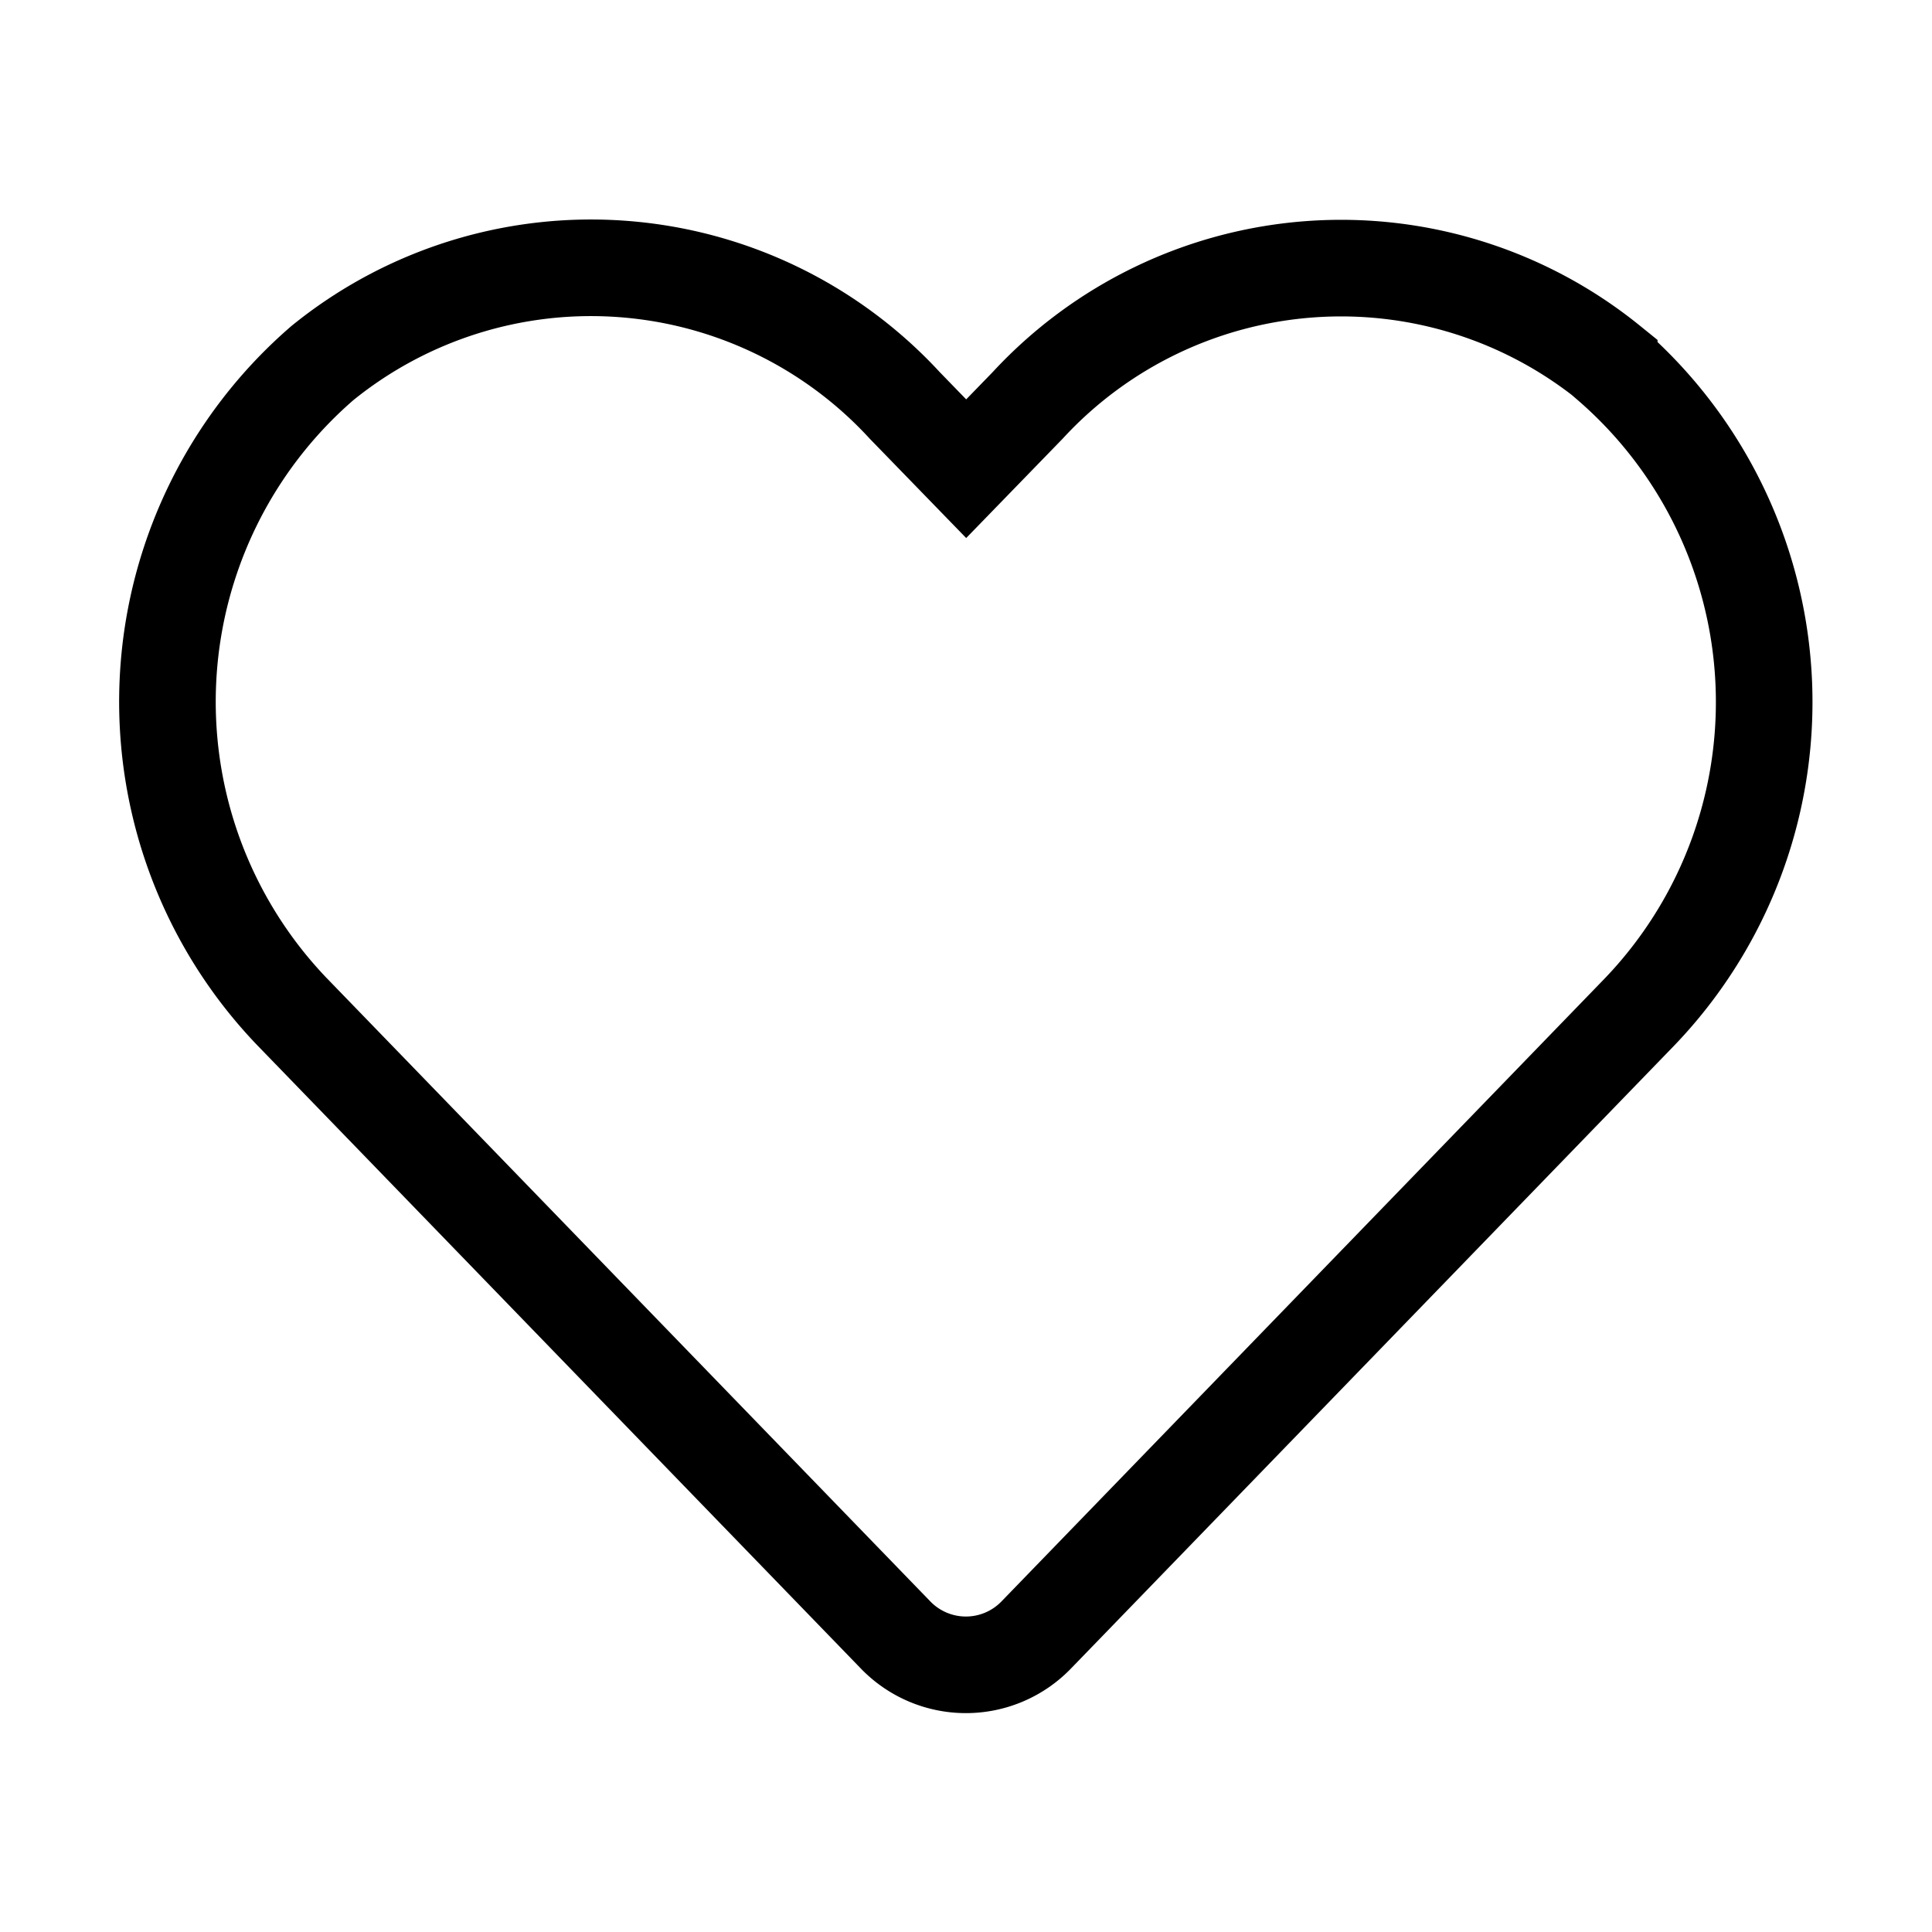
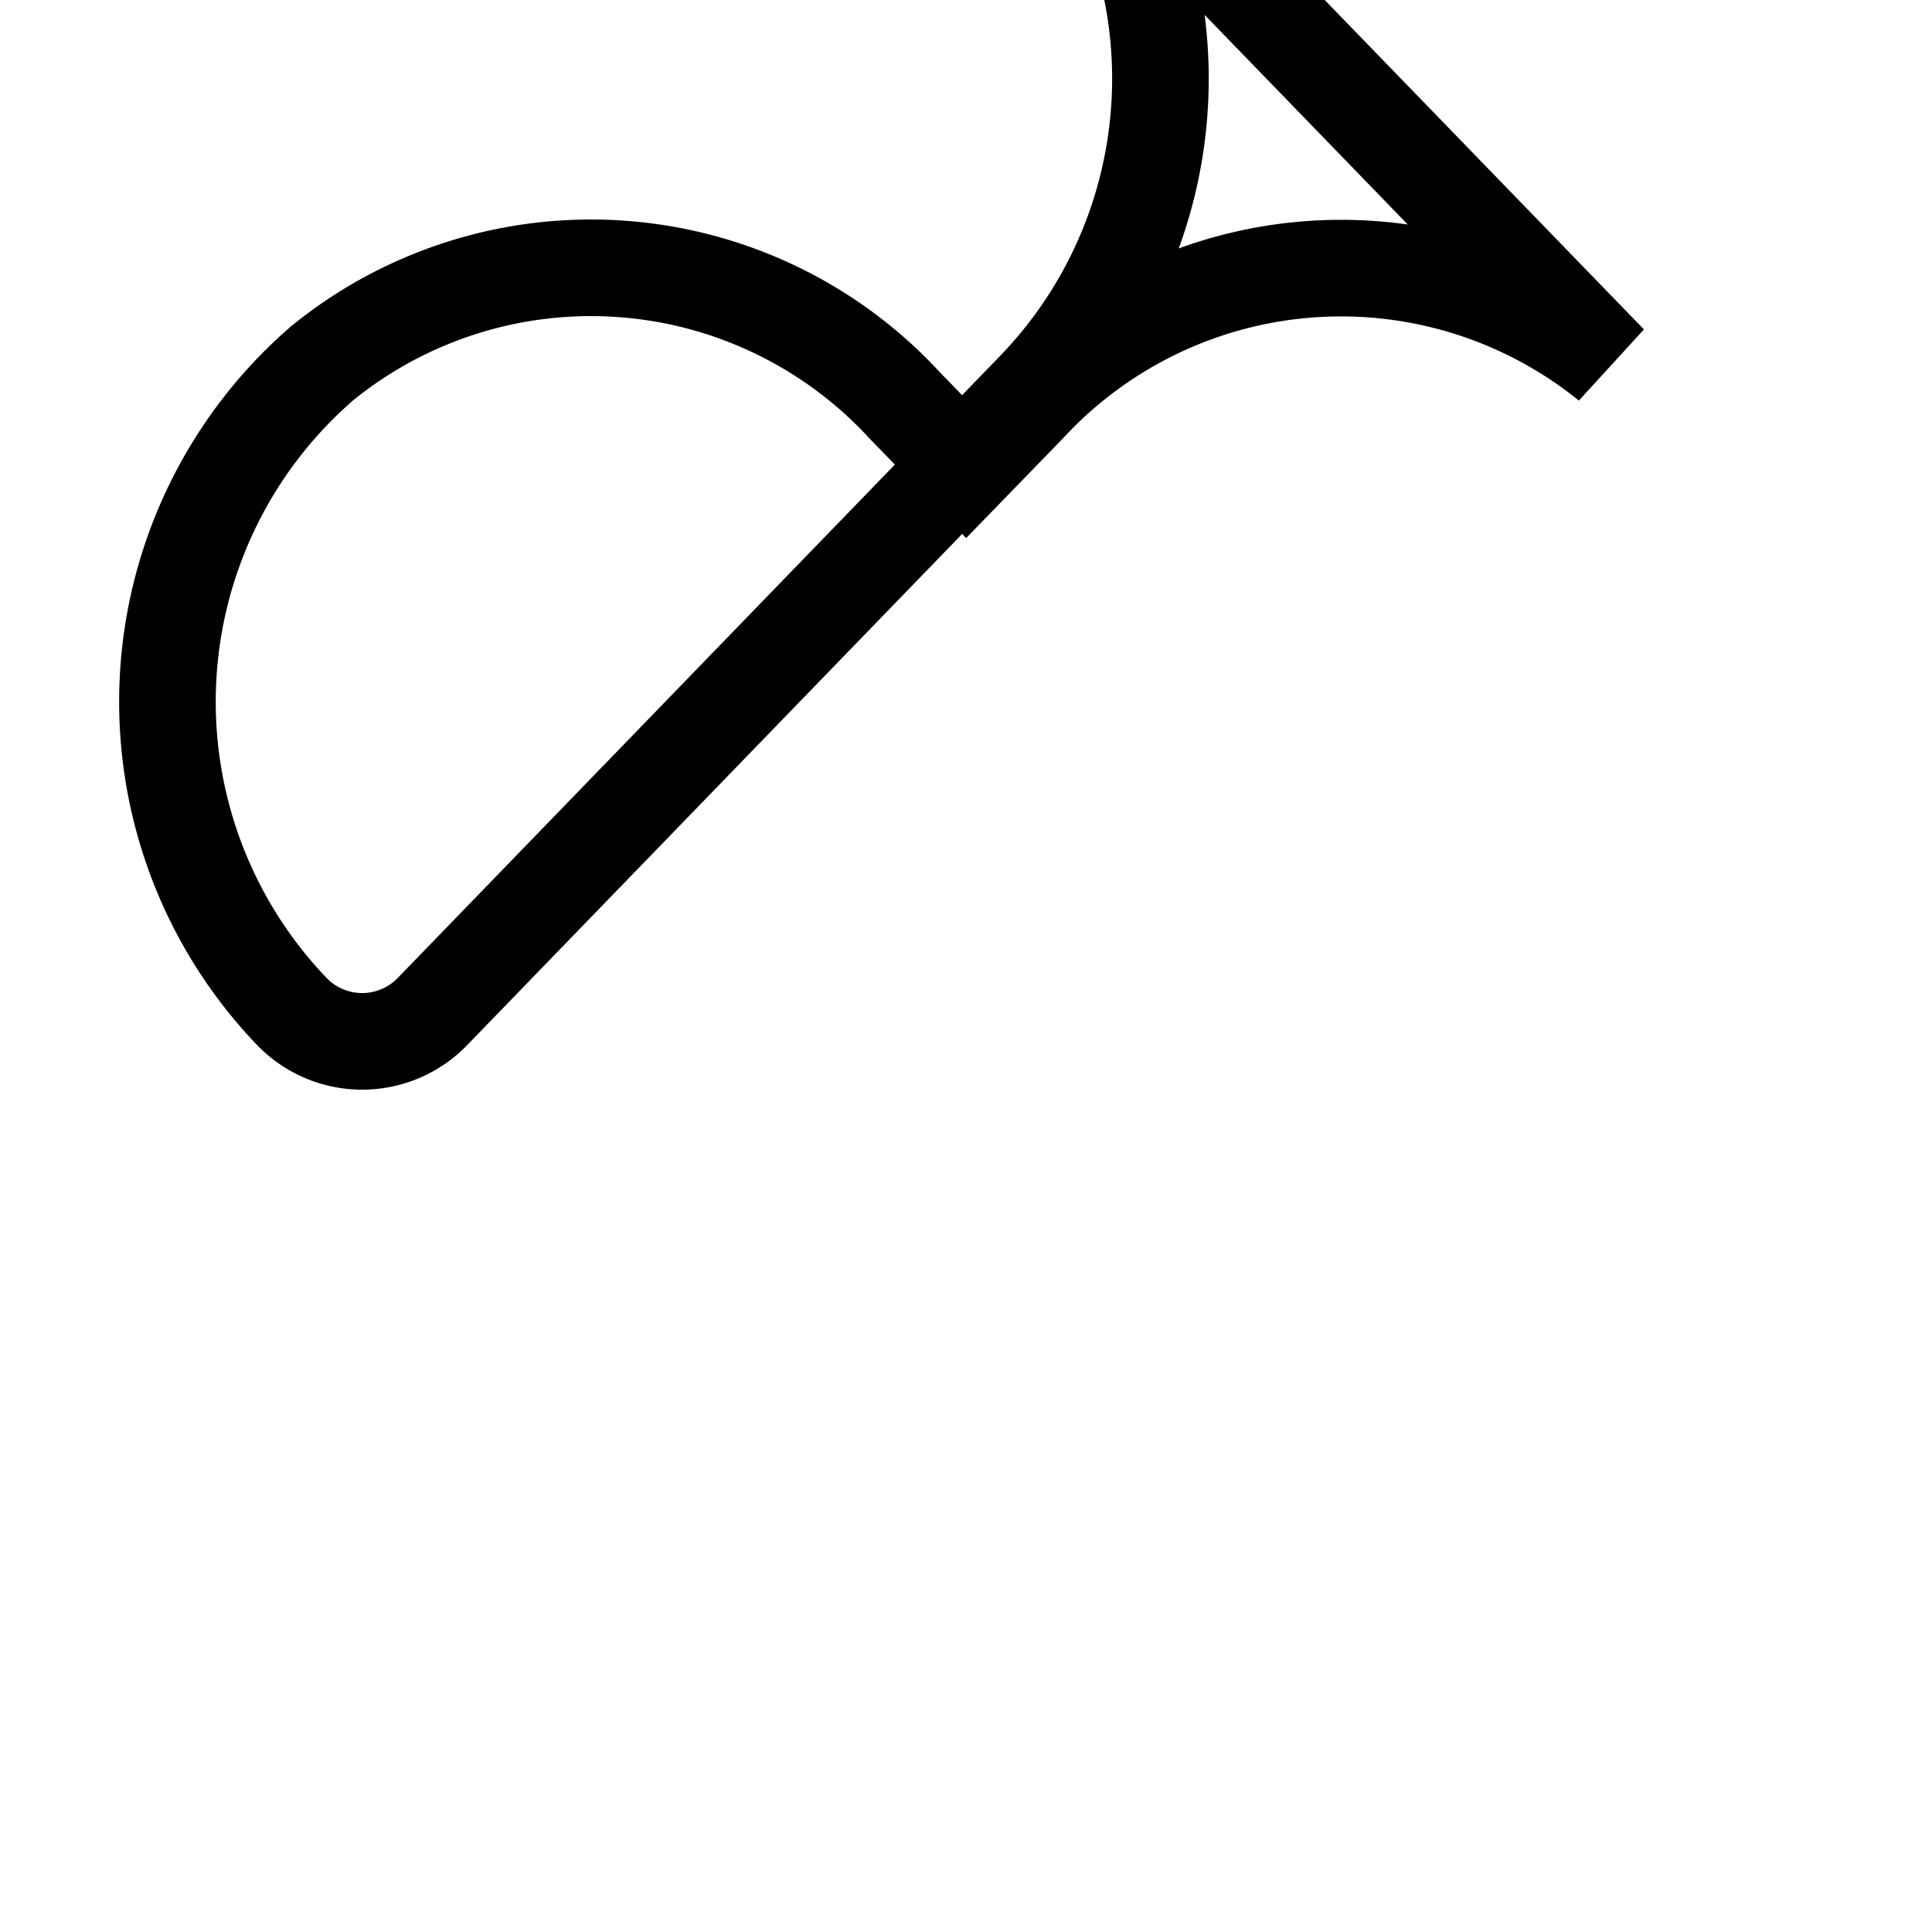
<svg xmlns="http://www.w3.org/2000/svg" width="20" height="20" viewBox="0 0 20 20">
  <g id="Group_4104" data-name="Group 4104" transform="translate(-24.999 -15)">
    <g id="Group_4097" data-name="Group 4097" transform="translate(-91.001 -313)">
-       <rect id="Rectangle_4728" data-name="Rectangle 4728" width="20" height="20" transform="translate(116 328)" fill="#fff" opacity="0" />
-       <path id="Icon_awesome-heart" data-name="Icon awesome-heart" d="M14.921,3.236A4.414,4.414,0,0,0,8.9,3.675l-.636.655-.636-.655A4.414,4.414,0,0,0,1.6,3.236a4.635,4.635,0,0,0-.32,6.71L7.53,16.4a1.012,1.012,0,0,0,1.462,0l6.245-6.449a4.632,4.632,0,0,0-.316-6.71Z" transform="translate(117.738 328.522)" fill="none" stroke="#000" stroke-width="1" />
+       <path id="Icon_awesome-heart" data-name="Icon awesome-heart" d="M14.921,3.236A4.414,4.414,0,0,0,8.9,3.675l-.636.655-.636-.655A4.414,4.414,0,0,0,1.6,3.236a4.635,4.635,0,0,0-.32,6.71a1.012,1.012,0,0,0,1.462,0l6.245-6.449a4.632,4.632,0,0,0-.316-6.71Z" transform="translate(117.738 328.522)" fill="none" stroke="#000" stroke-width="1" />
    </g>
  </g>
</svg>